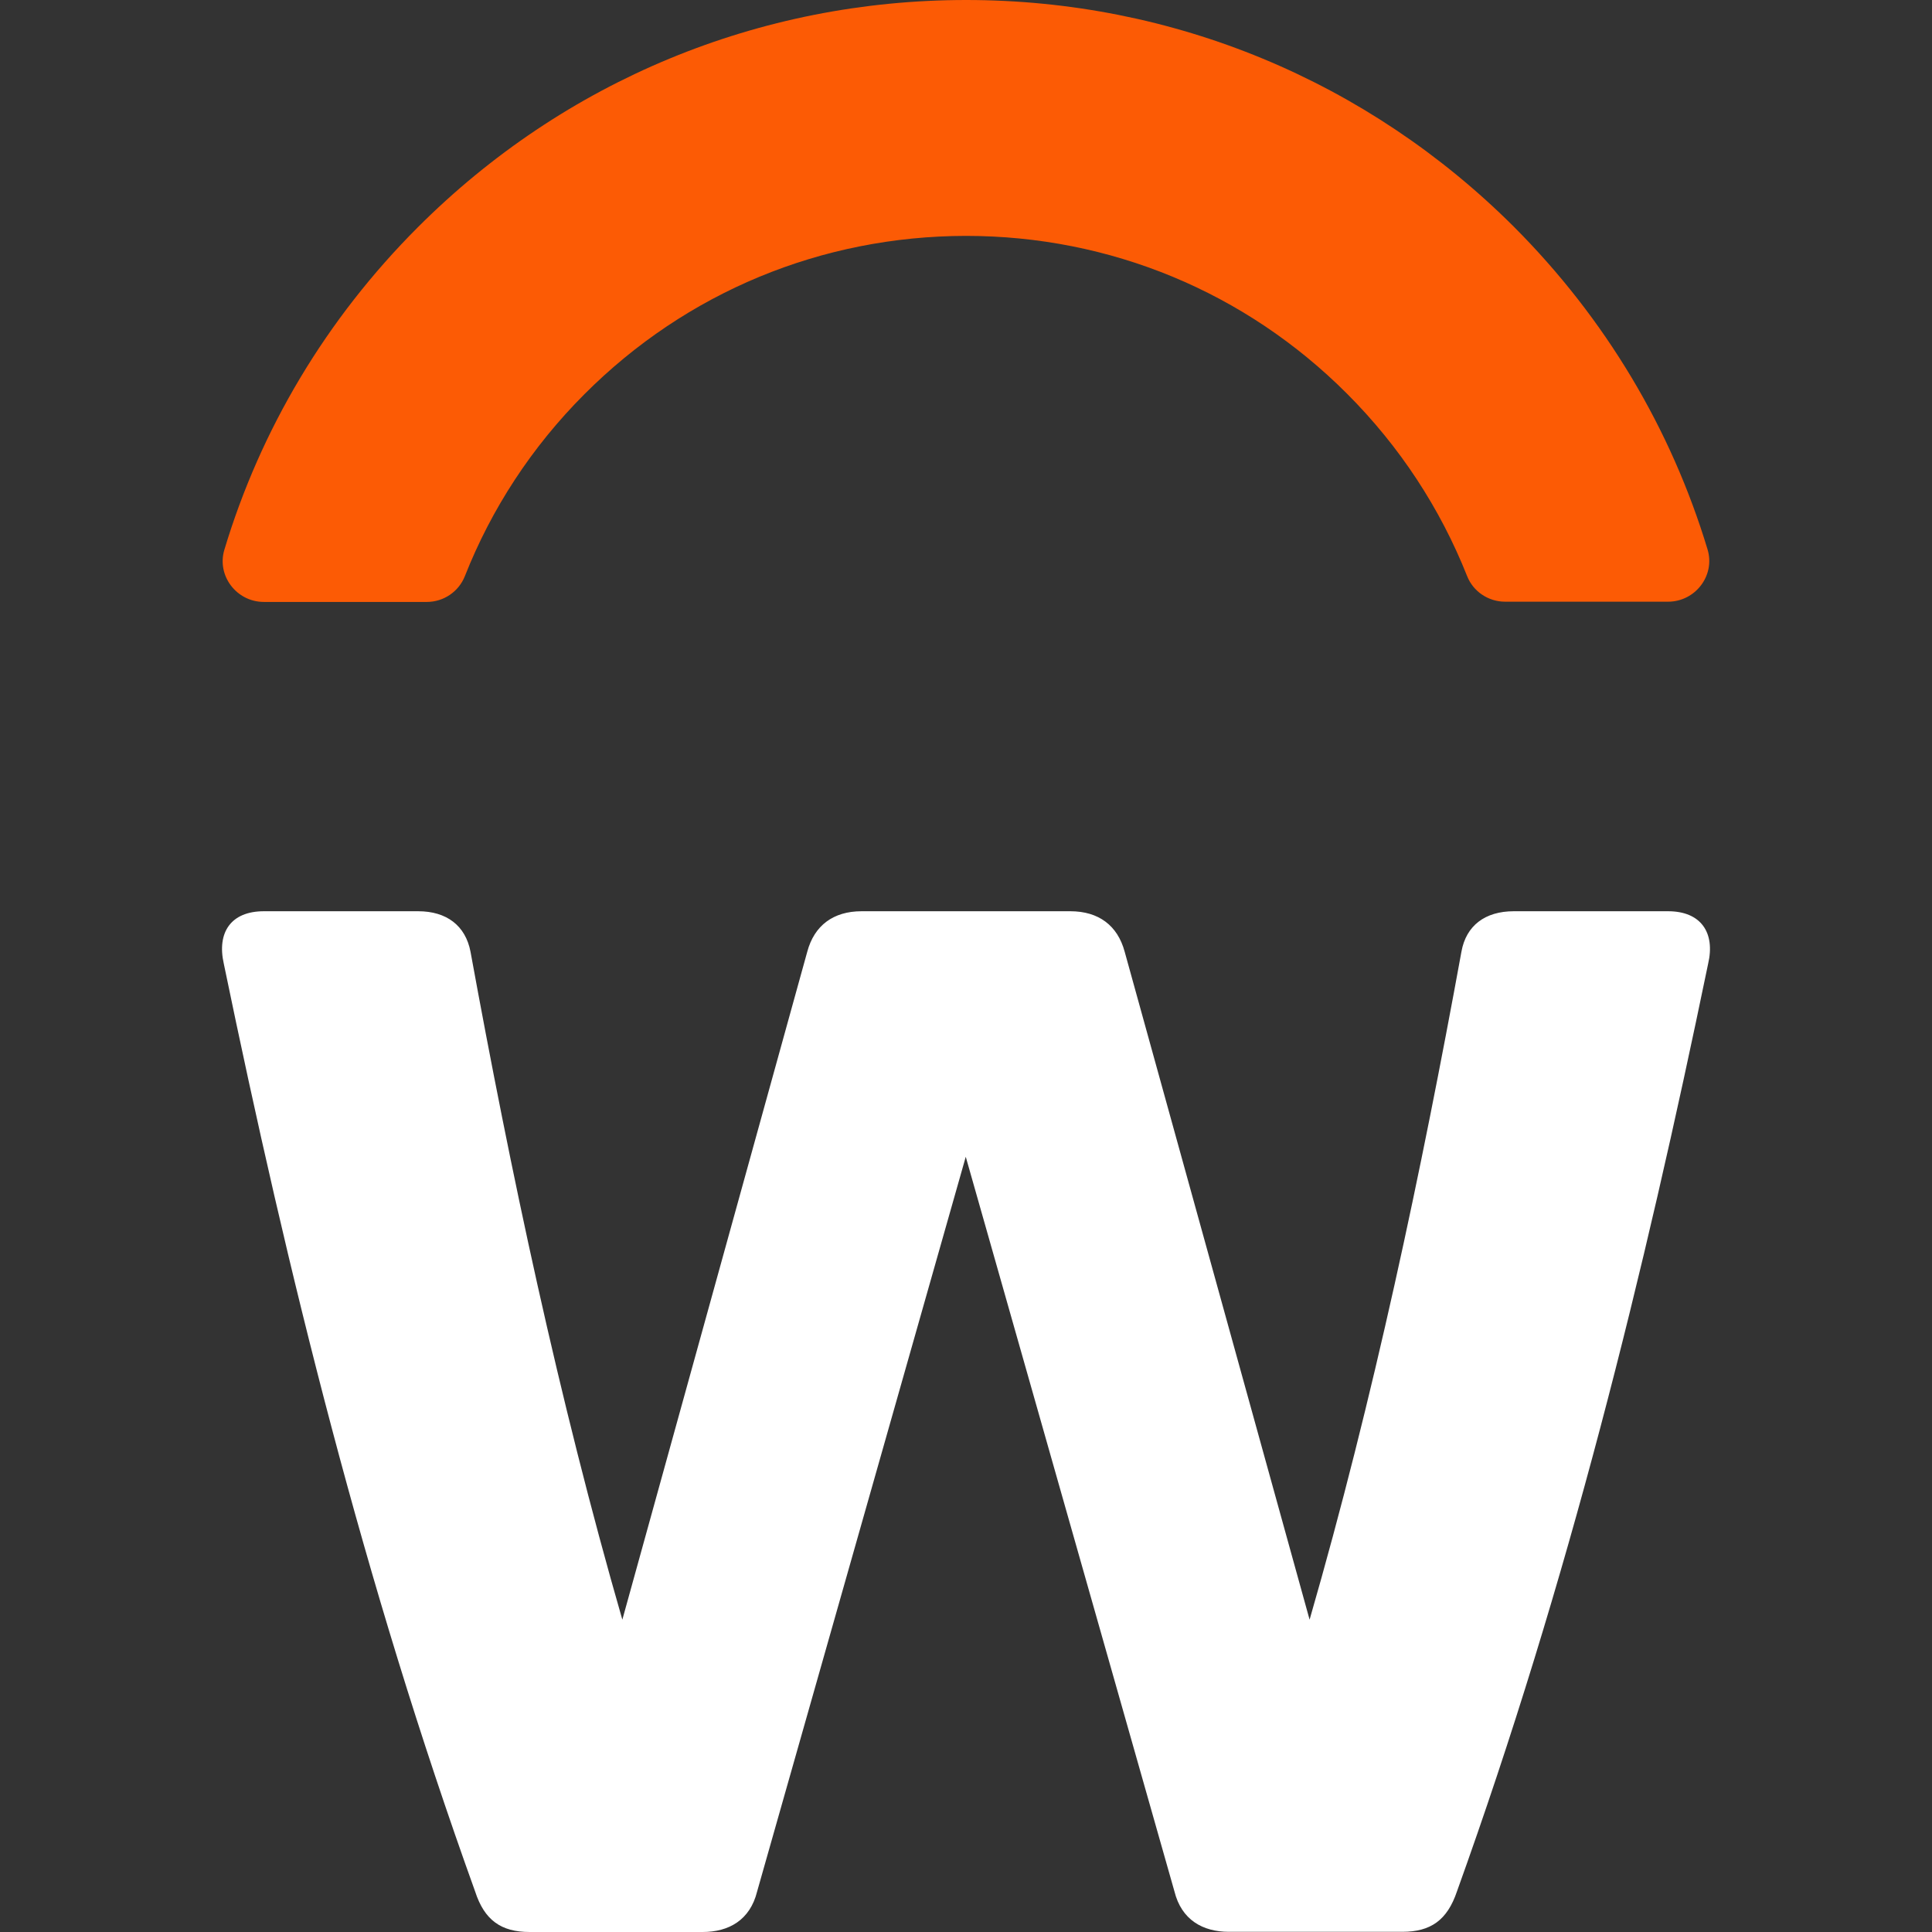
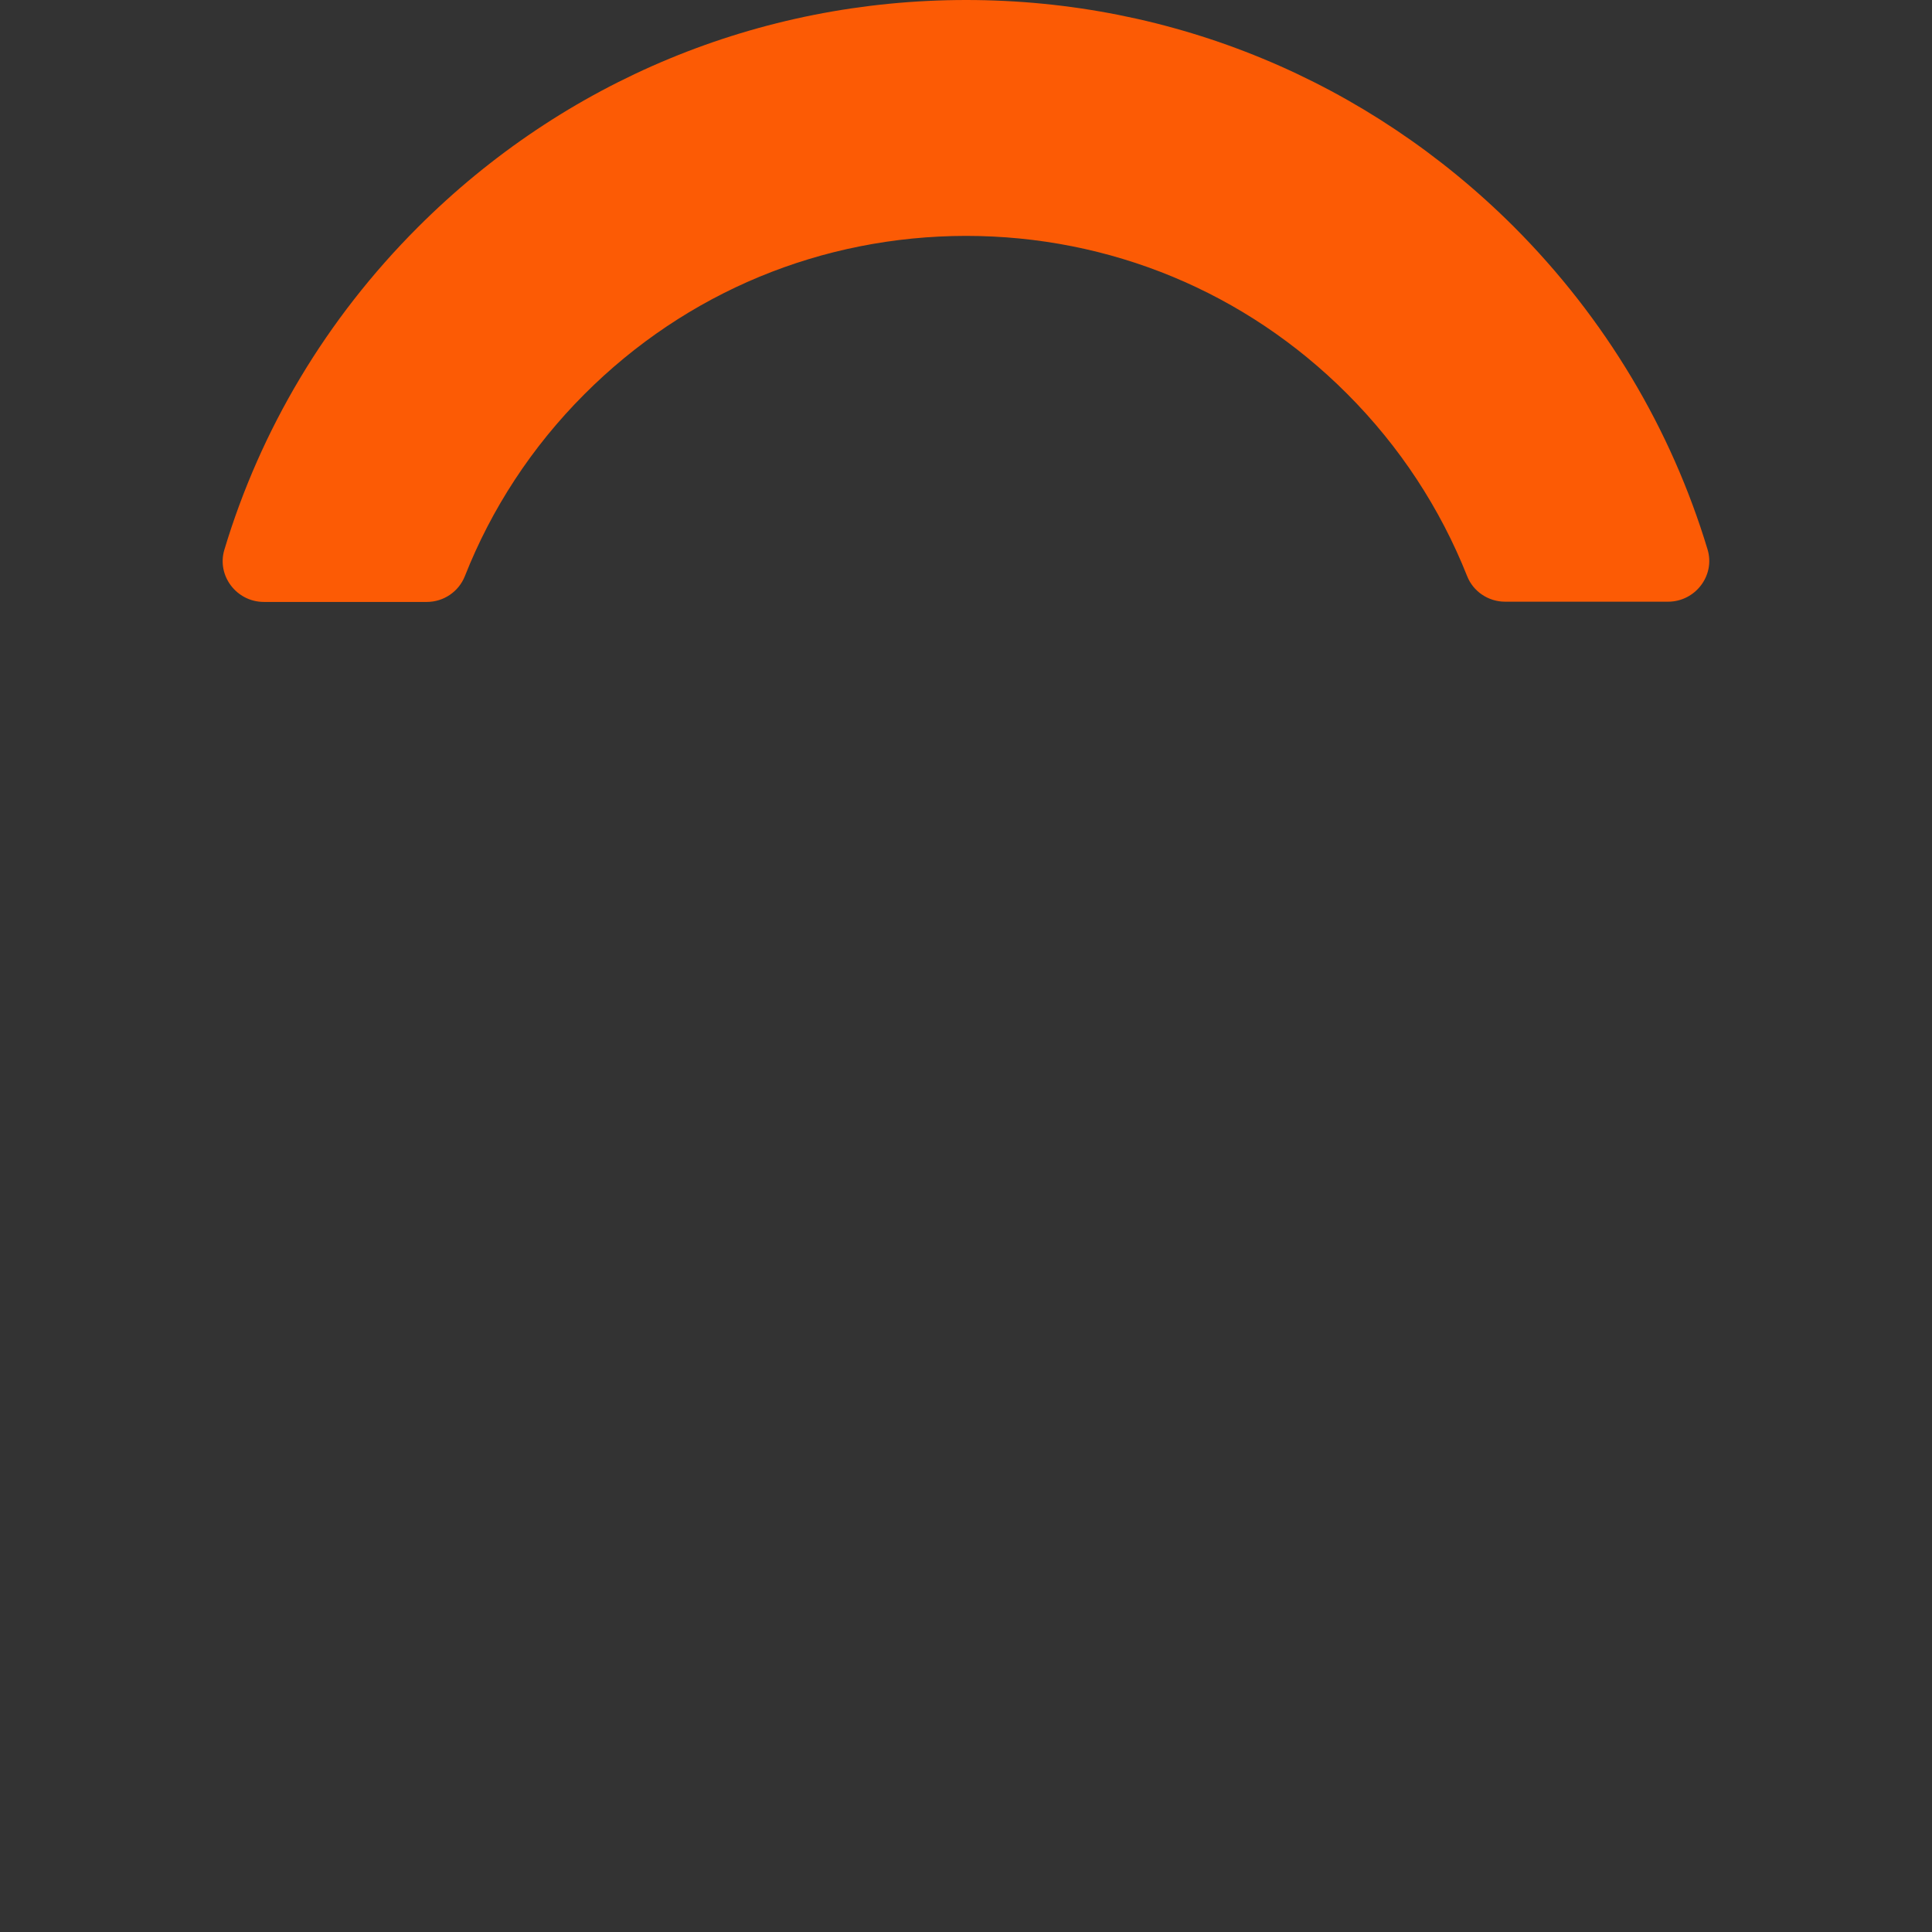
<svg xmlns="http://www.w3.org/2000/svg" width="32" height="32" viewBox="0 0 32 32" fill="none">
  <rect x="0" y="0" width="32" height="32" fill="#333333" stroke="none" />
-   <path d="M23.222 31.997H20.353C19.923 31.997 19.569 31.8 19.452 31.326L15.996 19.16L12.54 31.33C12.423 31.803 12.07 32 11.639 32H8.771C8.3 32 8.023 31.803 7.87 31.33C6.022 26.197 4.767 21.096 3.707 15.963C3.59 15.446 3.823 15.093 4.371 15.093H6.926C7.396 15.093 7.71 15.33 7.793 15.763C8.457 19.4 9.247 23.147 10.308 26.827L13.371 15.763C13.487 15.33 13.801 15.093 14.271 15.093H17.727C18.198 15.093 18.511 15.33 18.628 15.763L21.691 26.827C22.751 23.157 23.542 19.4 24.206 15.763C24.283 15.33 24.599 15.093 25.073 15.093H27.628C28.175 15.093 28.412 15.45 28.292 15.963C27.231 21.098 25.977 26.197 24.131 31.33C23.971 31.803 23.697 31.997 23.227 31.997H23.222Z" fill="white" />
  <path d="M9.679 6.53C11.367 4.838 13.611 3.91 15.999 3.907C18.385 3.907 20.627 4.835 22.31 6.52C23.187 7.397 23.855 8.422 24.299 9.539C24.399 9.797 24.652 9.966 24.929 9.966H27.628C28.079 9.966 28.412 9.533 28.283 9.102C27.68 7.104 26.591 5.275 25.076 3.757C22.652 1.338 19.43 0 16.003 0C12.575 0 9.345 1.338 6.919 3.766C5.401 5.285 4.315 7.114 3.716 9.106C3.587 9.536 3.919 9.97 4.371 9.97H7.07C7.347 9.97 7.598 9.8 7.7 9.542C8.14 8.427 8.807 7.403 9.679 6.53Z" fill="#FC5B05" />
</svg>